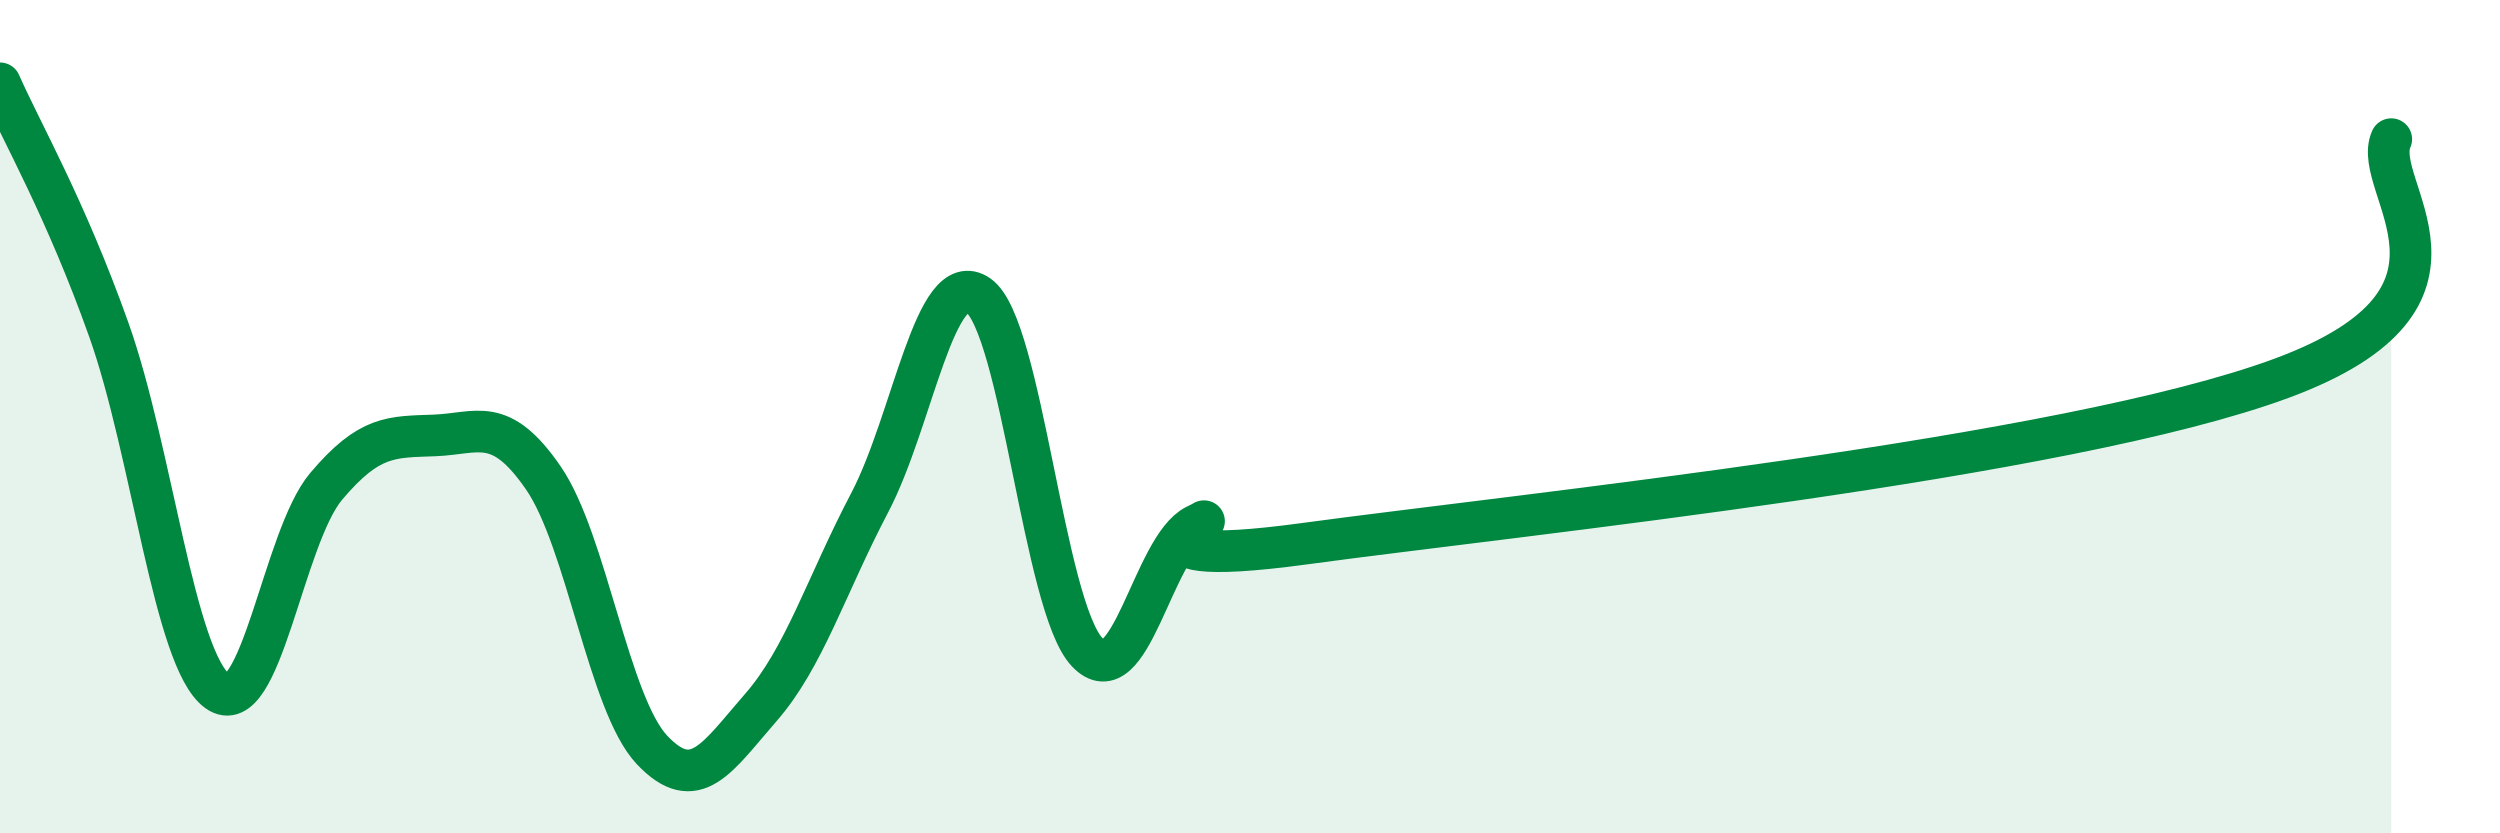
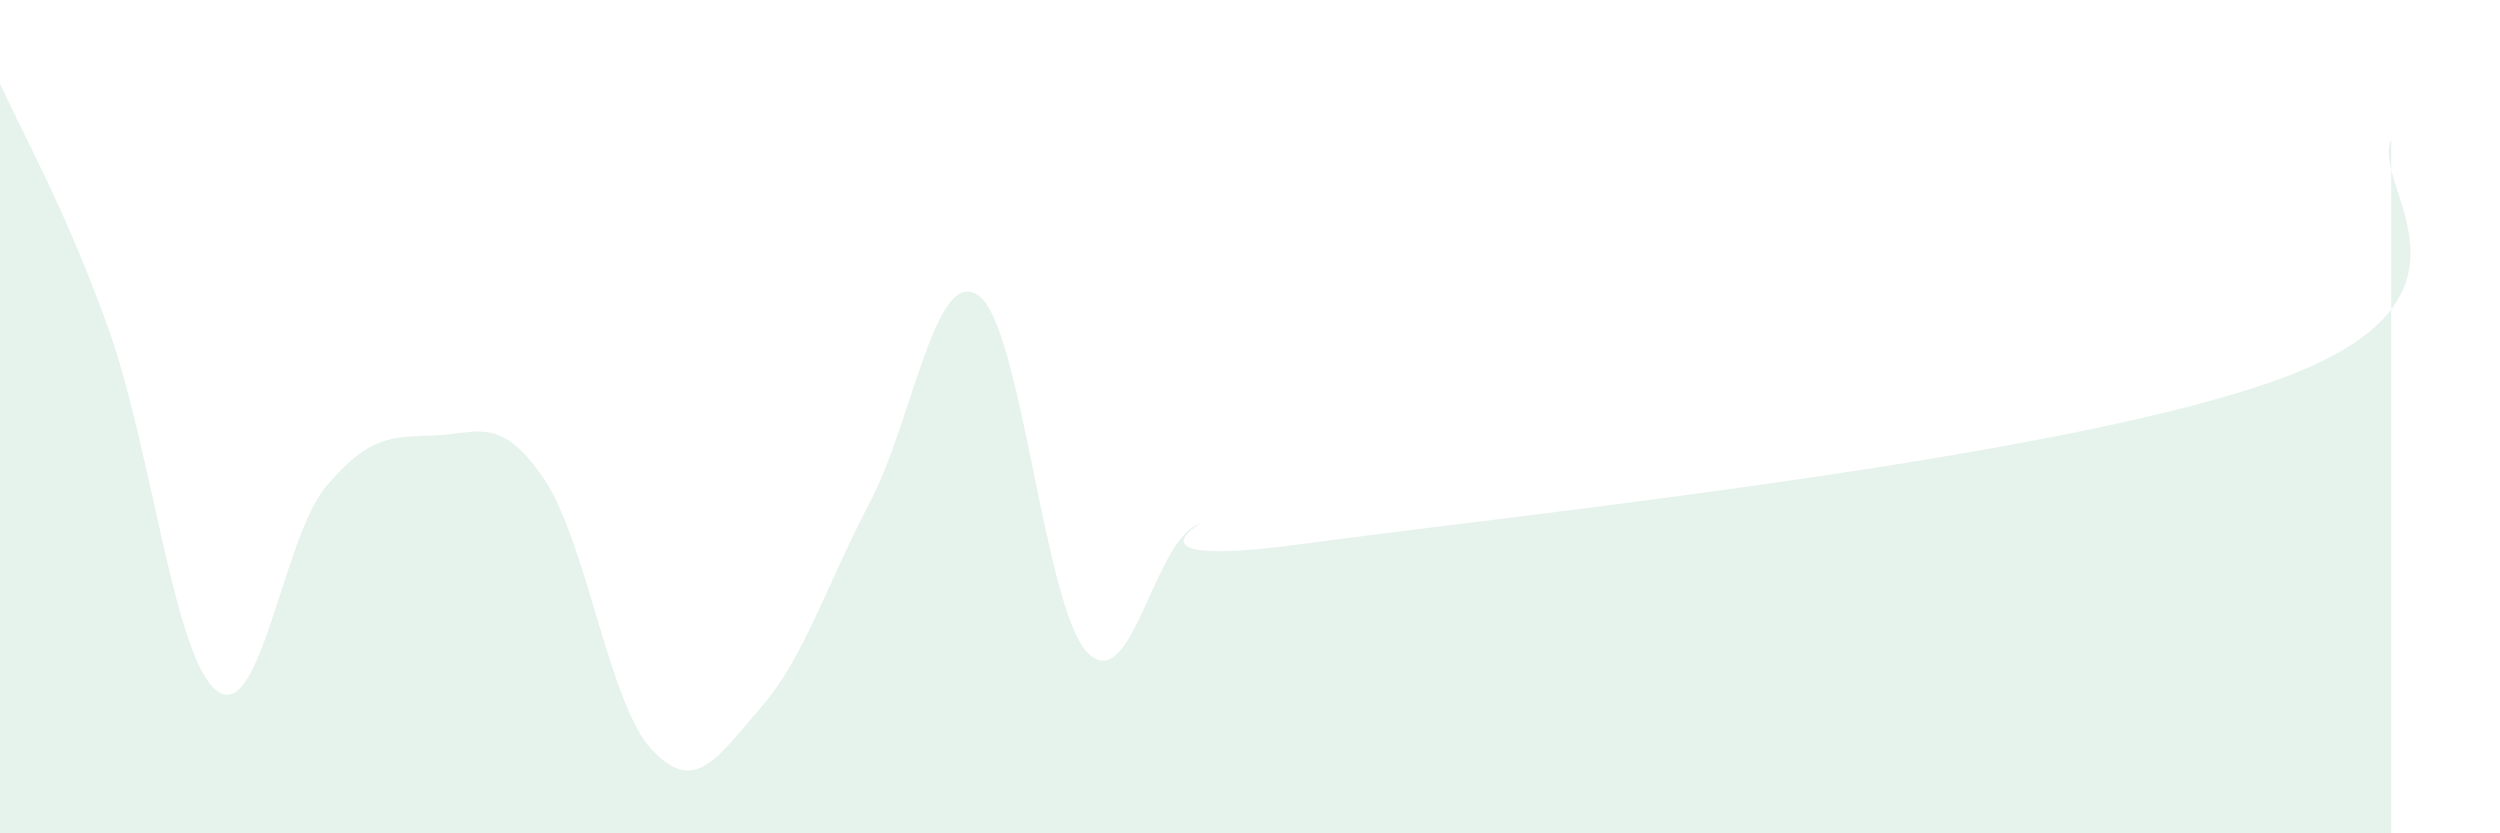
<svg xmlns="http://www.w3.org/2000/svg" width="60" height="20" viewBox="0 0 60 20">
  <path d="M 0,2 C 0.52,3.18 1.57,4.99 2.61,7.91 C 3.65,10.83 4.18,15.84 5.22,16.59 C 6.26,17.34 6.79,12.9 7.83,11.67 C 8.87,10.44 9.39,10.49 10.43,10.45 C 11.47,10.41 12,9.96 13.04,11.47 C 14.08,12.98 14.61,16.9 15.65,18 C 16.69,19.1 17.22,18.17 18.26,16.98 C 19.3,15.79 19.83,14.05 20.87,12.07 C 21.91,10.09 22.44,6.37 23.48,7.09 C 24.52,7.81 25.05,14.55 26.09,15.65 C 27.13,16.75 27.66,13.13 28.7,12.61 C 29.74,12.09 26.08,13.76 31.3,13.05 C 36.52,12.34 49.56,11.01 54.78,9.07 C 60,7.13 56.87,4.49 57.39,3.34L57.39 20L0 20Z" fill="#008740" opacity="0.1" stroke-linecap="round" stroke-linejoin="round" />
-   <path d="M 0,2 C 0.52,3.18 1.57,4.99 2.61,7.91 C 3.65,10.83 4.18,15.84 5.22,16.59 C 6.26,17.34 6.79,12.9 7.83,11.67 C 8.87,10.44 9.39,10.49 10.43,10.45 C 11.47,10.41 12,9.96 13.04,11.47 C 14.08,12.98 14.61,16.9 15.65,18 C 16.69,19.1 17.22,18.17 18.26,16.98 C 19.3,15.79 19.83,14.05 20.87,12.07 C 21.91,10.09 22.44,6.37 23.48,7.09 C 24.52,7.81 25.05,14.55 26.09,15.65 C 27.13,16.75 27.66,13.13 28.7,12.61 C 29.74,12.09 26.08,13.76 31.3,13.05 C 36.52,12.34 49.56,11.01 54.78,9.07 C 60,7.13 56.87,4.49 57.39,3.34" stroke="#008740" stroke-width="1" fill="none" stroke-linecap="round" stroke-linejoin="round" />
</svg>